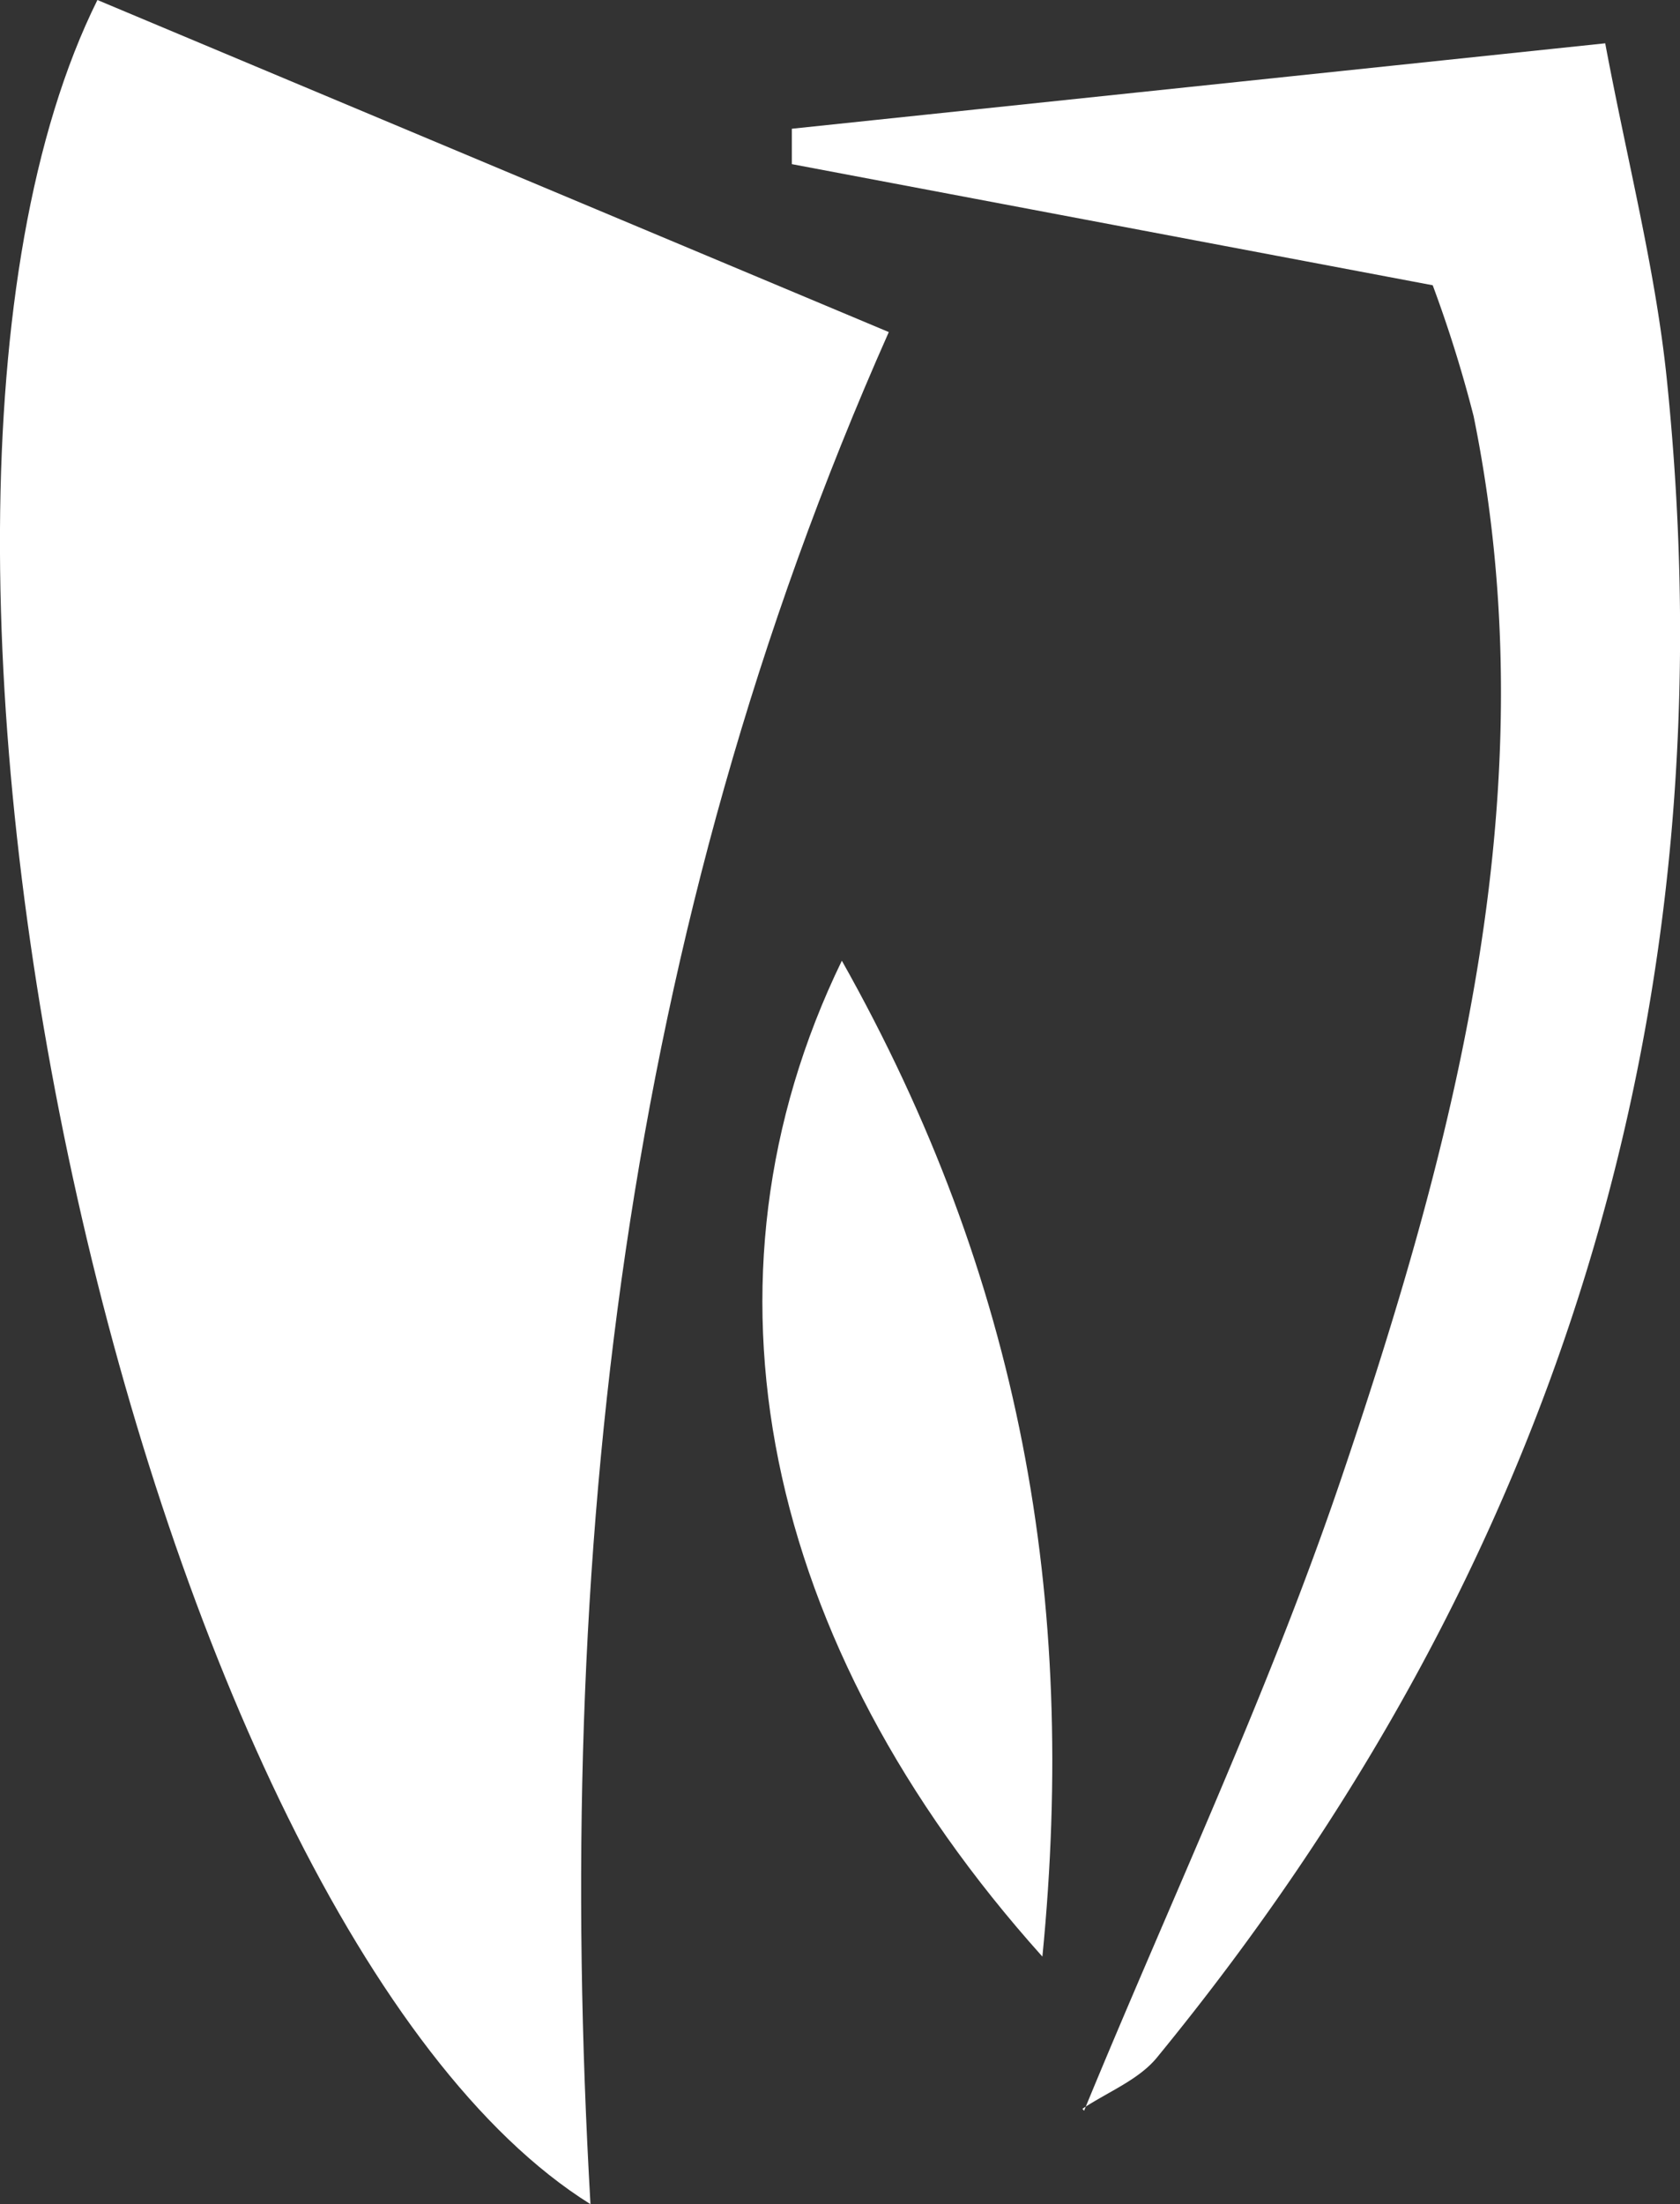
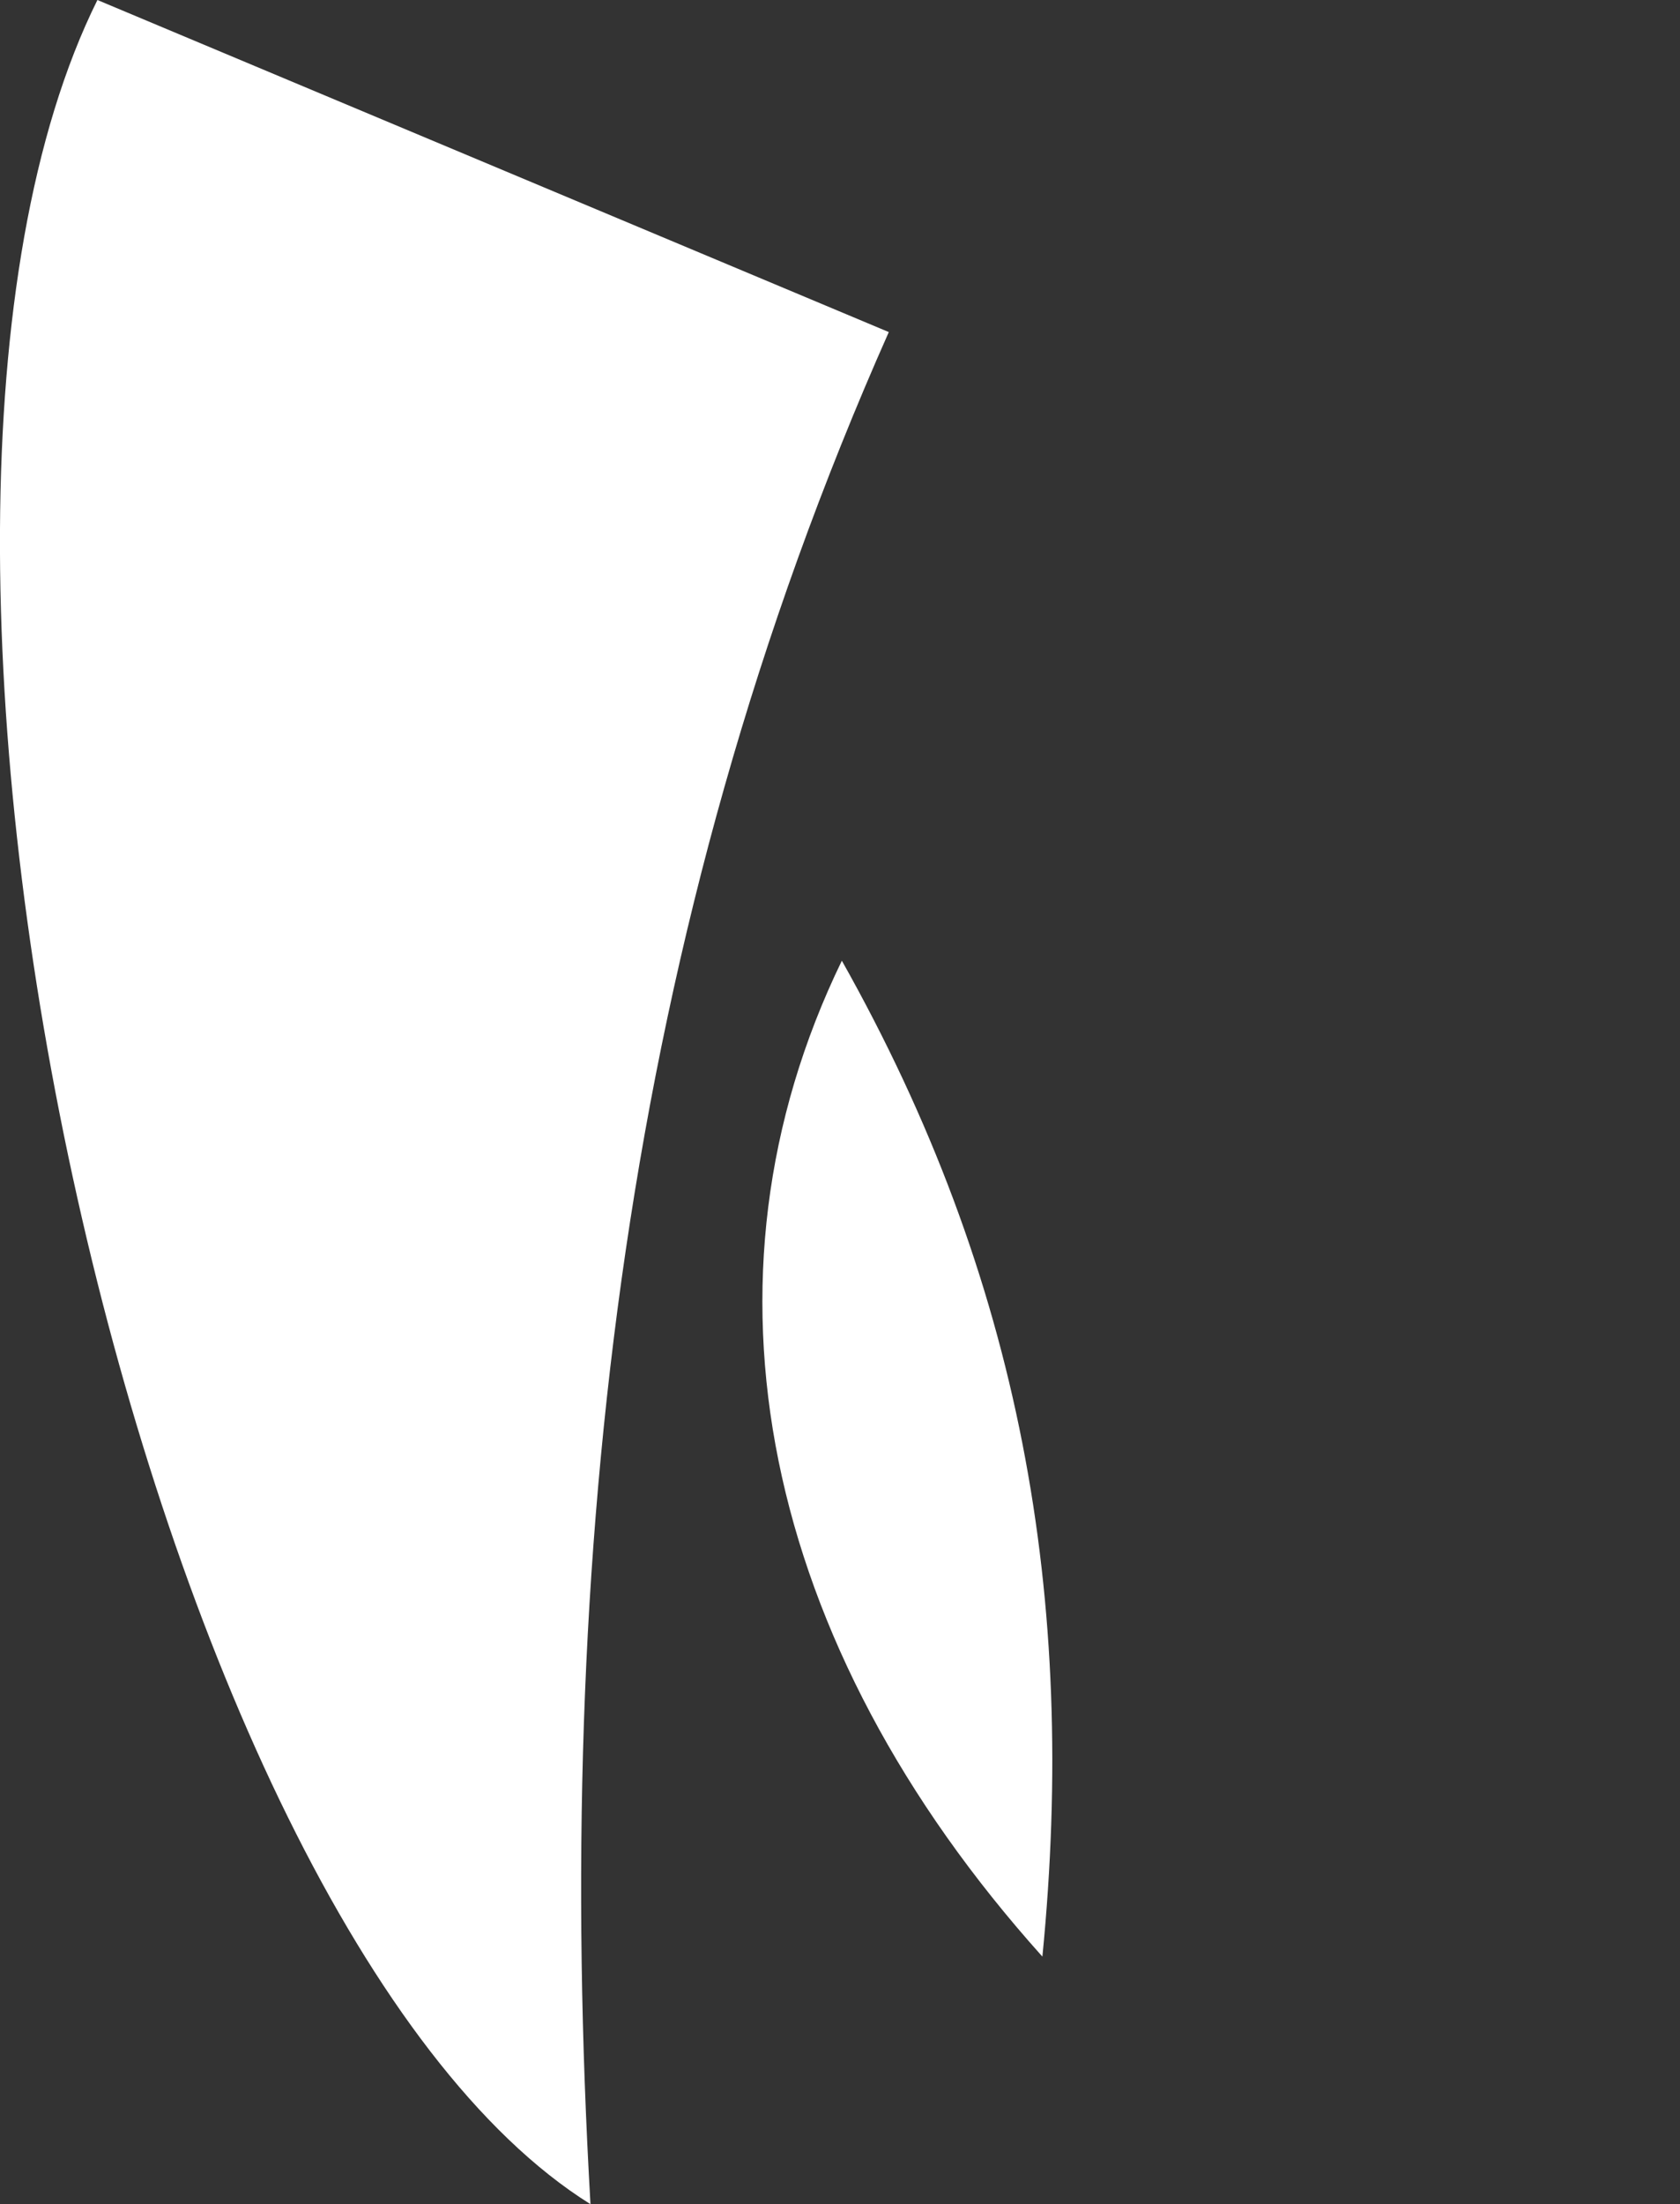
<svg xmlns="http://www.w3.org/2000/svg" width="73.209" height="96" viewBox="0 0 73.209 96">
  <rect x="0" y="0" width="73.209" height="96" fill="#333333" stroke="none" />
  <g transform="translate(1732.079 360.711)">
    <path d="M-1727.834-360.711l34.486,14.463c-11.617,26.142-14.622,53.351-13,81.537C-1725.8-276.859-1739.371-337.474-1727.834-360.711Z" transform="translate(0)" fill="#fff" />
-     <path d="M-1693.88-269.275c3.782-9.194,8.053-18.223,11.235-27.621,5.057-14.93,9.006-30.162,5.74-46.186a56.3,56.3,0,0,0-1.782-5.7l-27.927-5.275,0-1.542,35.444-3.721c.969,5.167,2.191,9.854,2.683,14.617,2.836,27.451-4.759,51.809-22.218,73.111-.8.976-2.152,1.5-3.247,2.232Z" transform="translate(9.041 0.495)" fill="#fff" />
    <path d="M-1704.1-329.833c7.789,13.829,10.276,27.764,8.739,43.375C-1707.611-300.108-1710.857-315.918-1704.1-329.833Z" transform="translate(8.706 10.964)" fill="#fff" />
  </g>
</svg>